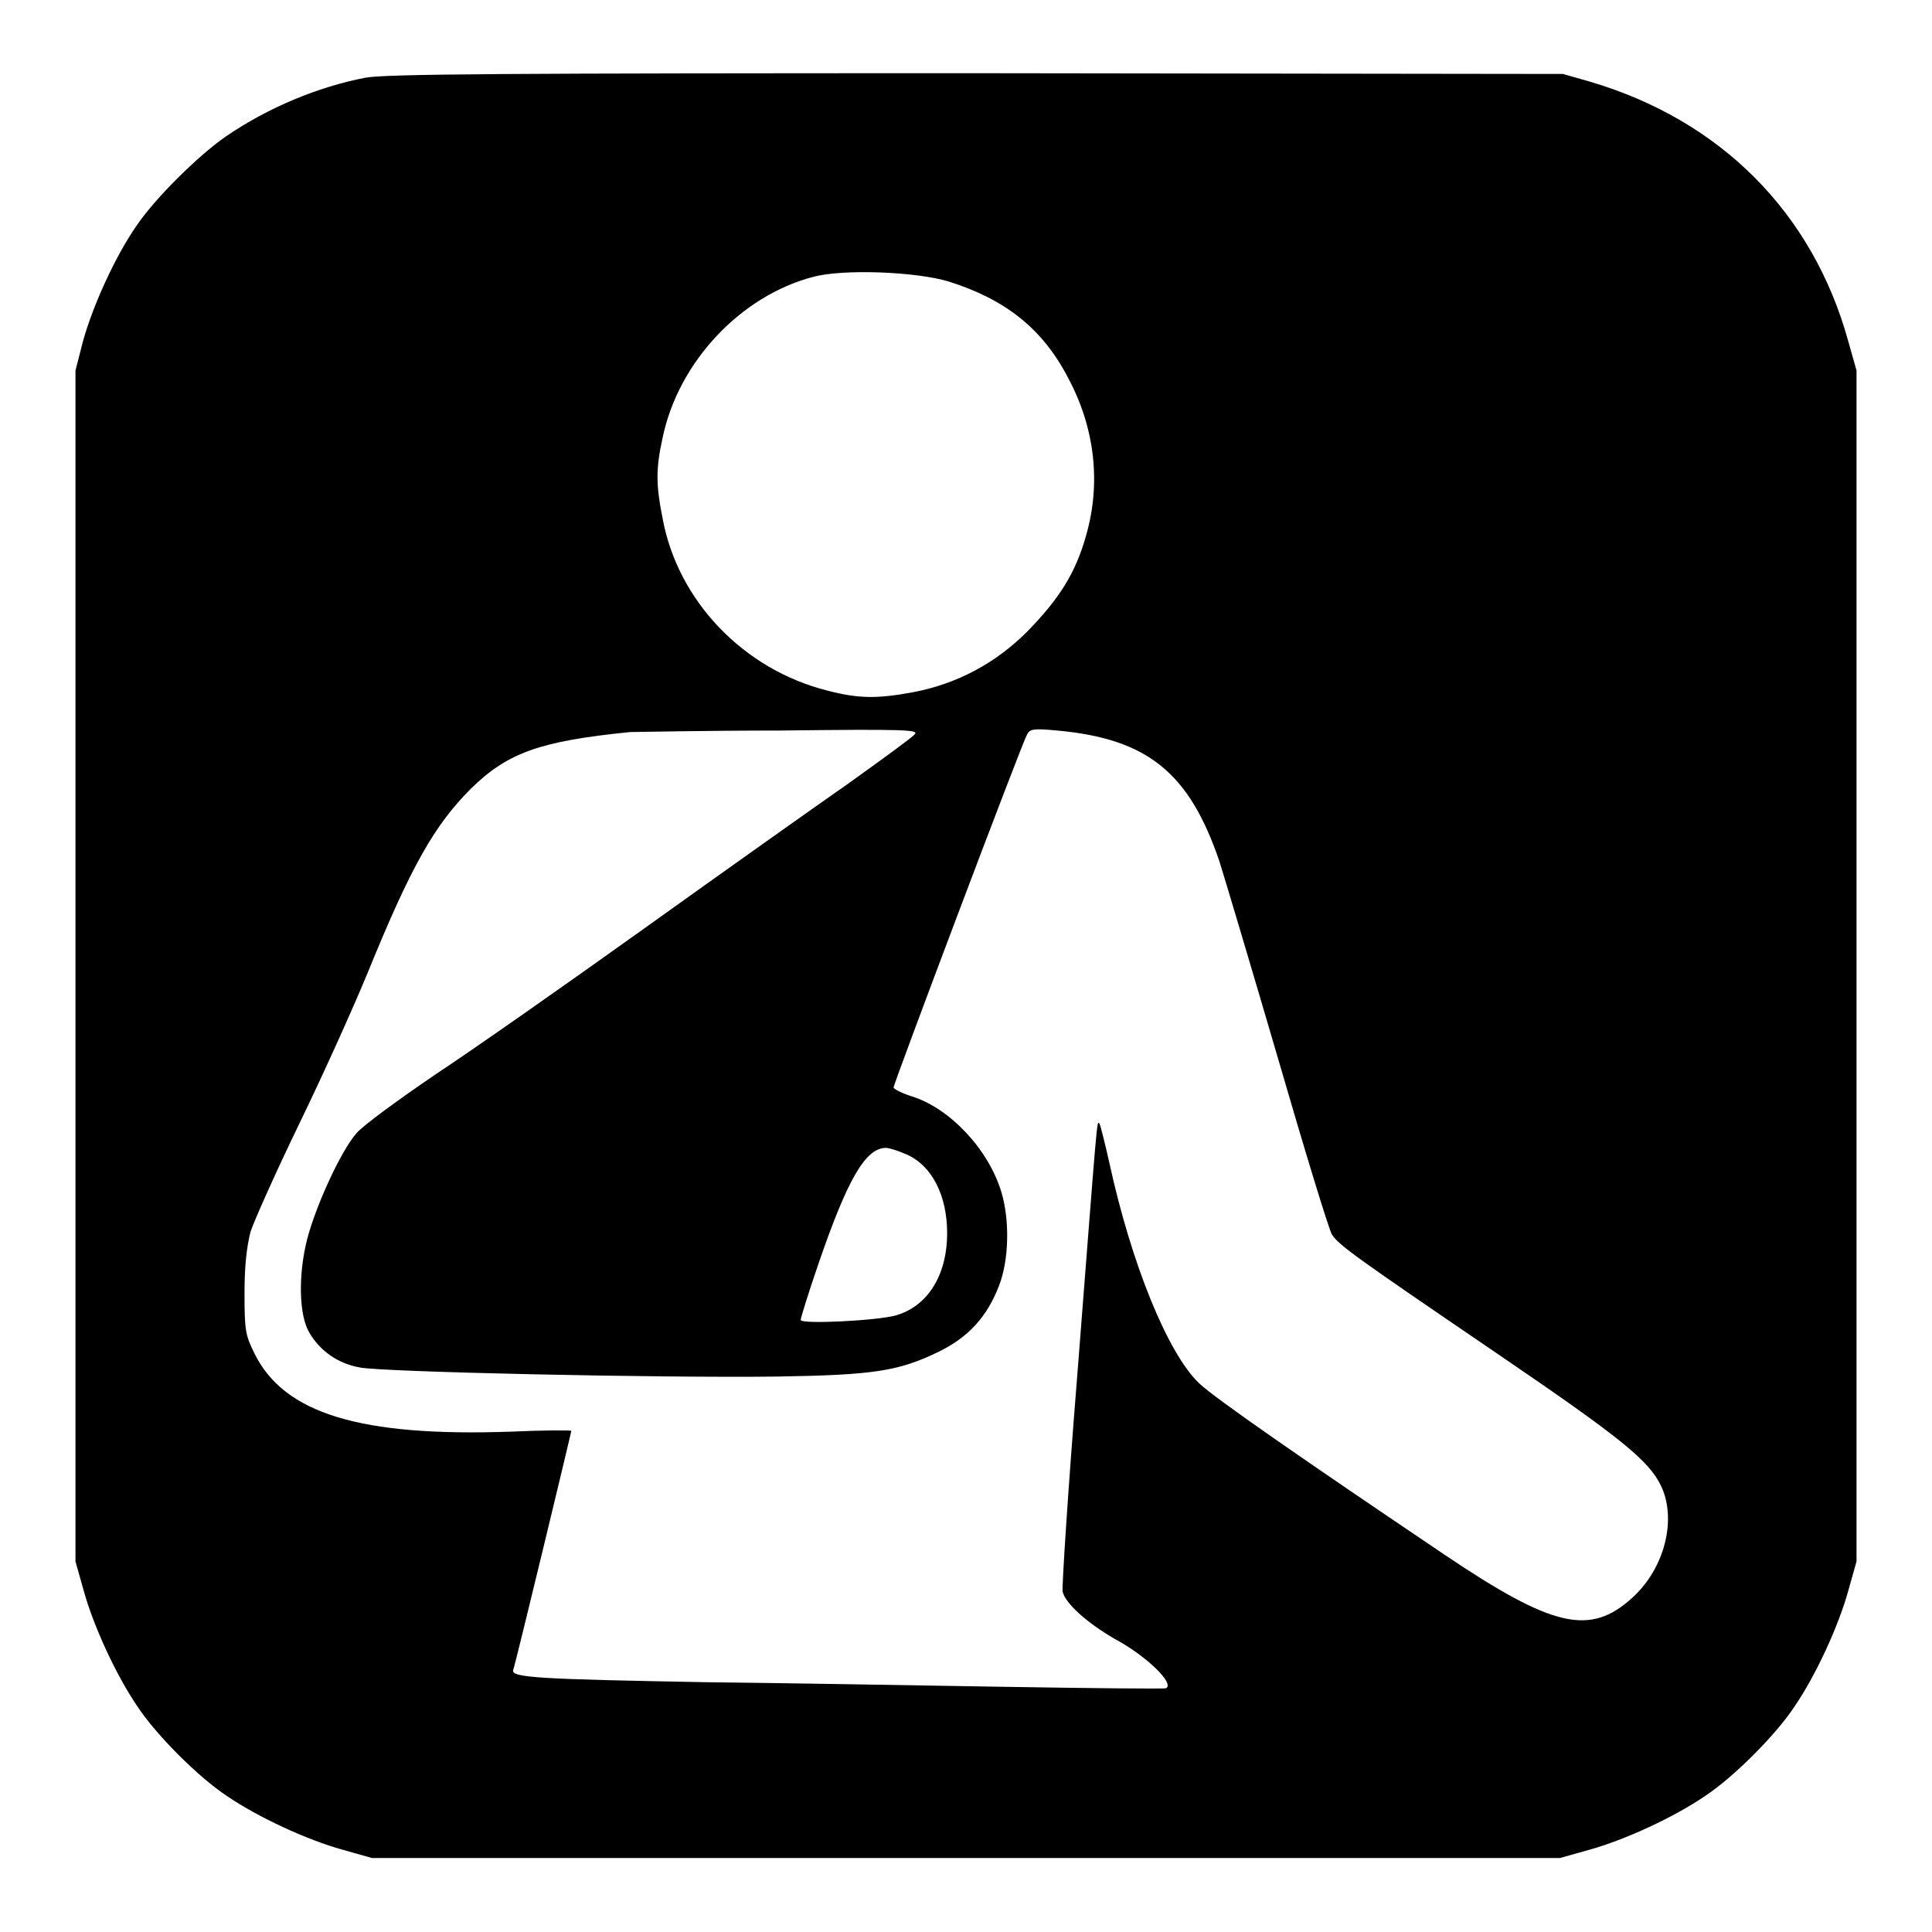
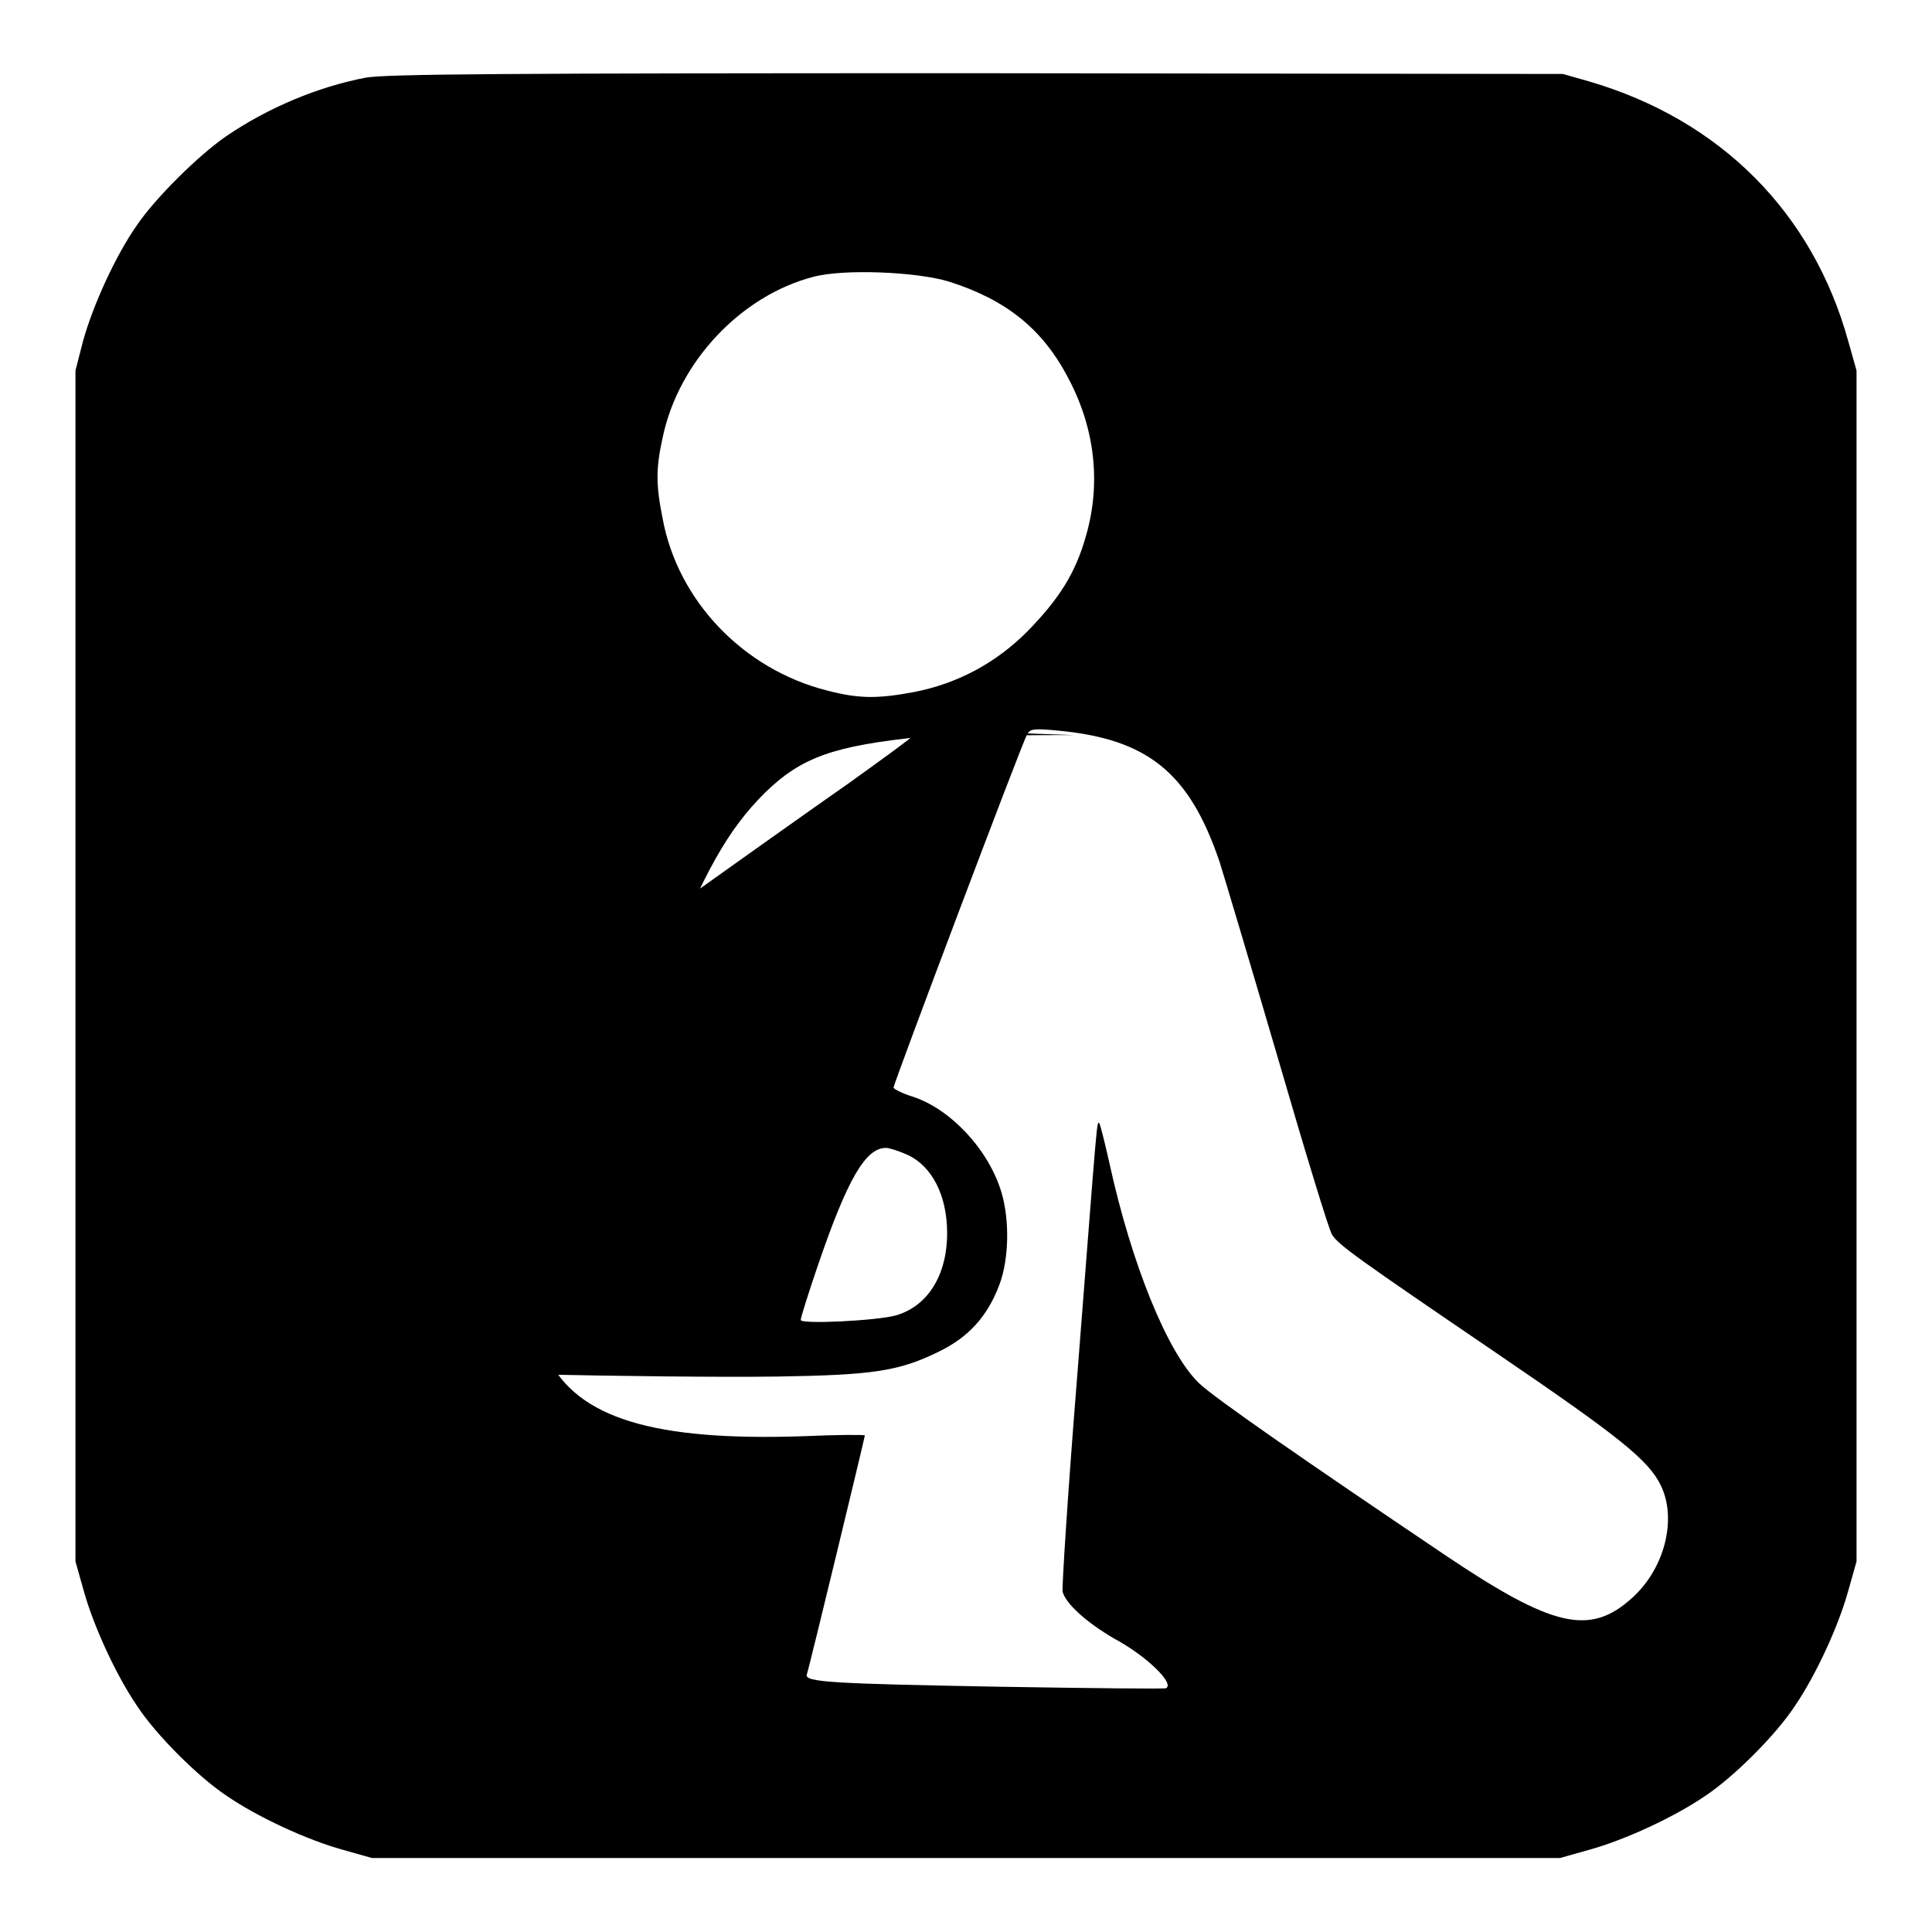
<svg xmlns="http://www.w3.org/2000/svg" version="1.1" x="0px" y="0px" viewBox="0 0 256 256" enable-background="new 0 0 256 256" xml:space="preserve">
  <g>
    <g>
      <g>
-         <path fill="#000000" d="M48.4,10.3c-6.2,1.2-12.8,3.9-18.5,7.8c-3.6,2.5-9.3,8.1-11.8,11.8c-2.8,4-5.8,10.6-7.1,15.3L10,49.1V128v78.9l1.1,3.9c1.3,4.7,4.3,11.2,7.1,15.3c2.5,3.8,8.1,9.4,11.9,11.9c4.1,2.8,10.6,5.8,15.3,7.1l3.9,1.1H128h78.7l3.9-1.1c4.7-1.3,11.2-4.3,15.3-7.1c3.8-2.5,9.4-8.1,11.9-11.9c2.8-4.1,5.8-10.6,7.1-15.3l1.1-3.9V128V49.1l-1.1-3.9c-4.7-17-16.9-29.3-34.3-34.4l-3.5-1l-77.7-0.1C67.1,9.7,51,9.8,48.4,10.3z M125.7,37.3c7.6,2.4,12.5,6.3,15.9,12.9c3.5,6.6,4.3,13.9,2.3,20.8c-1.4,5-3.6,8.4-7.8,12.7c-4.2,4.2-9.3,6.9-15,8c-4.8,0.9-7.3,0.9-11.5-0.2c-11.1-2.8-19.8-11.9-21.8-22.8c-0.9-4.5-0.9-6.6,0-10.7c2.1-10.1,10.4-18.8,19.9-21.3C111.7,35.6,121.4,36,125.7,37.3z M121.2,97.3c-0.3,0.4-4.3,3.3-8.9,6.6c-4.6,3.2-16.7,11.8-26.9,19.1c-10.2,7.3-22.6,16-27.6,19.3c-5,3.4-9.8,6.9-10.6,7.9c-2,2.3-5.3,9.4-6.5,14c-1.2,4.7-1.1,10.1,0.3,12.4c1.4,2.4,3.8,4.1,6.7,4.6c3,0.6,39.6,1.4,55.3,1.2c12.7-0.2,16.1-0.7,21.4-3.3c3.9-1.9,6.4-4.6,8-8.8c1.3-3.4,1.4-8.6,0.3-12.3c-1.7-5.7-6.8-11.1-11.8-12.7c-1.3-0.4-2.5-1-2.5-1.2c0-0.5,17-45.6,17.7-46.8c0.4-0.7,0.8-0.8,4-0.5c12,1.1,17.5,5.6,21.5,17.4c0.6,1.9,4.1,13.6,7.7,25.9c3.6,12.4,6.8,22.9,7.2,23.5c0.9,1.4,3.3,3.1,21.8,15.7c16.3,11.1,20.2,14.2,21.8,17.6c2.1,4.4,0.5,10.9-3.8,14.8c-5.6,5.1-10.5,4-24.9-5.7c-18.4-12.4-30.4-20.7-32.5-22.7c-4.2-4-9-15.9-11.9-29.2c-0.6-2.7-1.2-5-1.3-5.2c-0.4-0.4-0.2-1.9-3,33.9c-1.2,14.9-2,27.5-1.9,28.1c0.4,1.6,3.2,4.1,6.8,6.2c4.3,2.3,8.1,6,6.9,6.6c-0.2,0.1-10.1,0-22.1-0.2c-11.9-0.2-29.4-0.5-38.9-0.6c-22-0.4-25.8-0.6-25.5-1.6c0.4-1.2,7.7-31.5,7.7-31.7c0-0.1-3.6-0.1-8,0.1c-20,0.7-30.1-2.4-34-10.4c-1.2-2.4-1.3-3.1-1.3-8c0-3.7,0.3-6.1,0.8-8.1c0.5-1.5,3.4-8,6.6-14.6s7.2-15.5,9-19.9c5.7-14,8.8-19.4,13.6-24.2c4.9-4.8,9.2-6.3,21.1-7.5c0.9,0,9.8-0.2,19.9-0.2C120.1,96.6,121.8,96.7,121.2,97.3z M120.2,153c3.3,1.5,5.3,5.4,5.3,10.4c0,5.6-2.6,9.7-6.8,10.9c-2.5,0.7-12.6,1.2-12.6,0.6c0-0.3,1-3.5,2.3-7.3c3.9-11.4,6.3-15.5,9-15.5C117.8,152.1,119.1,152.5,120.2,153z" />
+         <path fill="#000000" d="M48.4,10.3c-6.2,1.2-12.8,3.9-18.5,7.8c-3.6,2.5-9.3,8.1-11.8,11.8c-2.8,4-5.8,10.6-7.1,15.3L10,49.1V128v78.9l1.1,3.9c1.3,4.7,4.3,11.2,7.1,15.3c2.5,3.8,8.1,9.4,11.9,11.9c4.1,2.8,10.6,5.8,15.3,7.1l3.9,1.1H128h78.7l3.9-1.1c4.7-1.3,11.2-4.3,15.3-7.1c3.8-2.5,9.4-8.1,11.9-11.9c2.8-4.1,5.8-10.6,7.1-15.3l1.1-3.9V128V49.1l-1.1-3.9c-4.7-17-16.9-29.3-34.3-34.4l-3.5-1l-77.7-0.1C67.1,9.7,51,9.8,48.4,10.3z M125.7,37.3c7.6,2.4,12.5,6.3,15.9,12.9c3.5,6.6,4.3,13.9,2.3,20.8c-1.4,5-3.6,8.4-7.8,12.7c-4.2,4.2-9.3,6.9-15,8c-4.8,0.9-7.3,0.9-11.5-0.2c-11.1-2.8-19.8-11.9-21.8-22.8c-0.9-4.5-0.9-6.6,0-10.7c2.1-10.1,10.4-18.8,19.9-21.3C111.7,35.6,121.4,36,125.7,37.3z M121.2,97.3c-0.3,0.4-4.3,3.3-8.9,6.6c-4.6,3.2-16.7,11.8-26.9,19.1c-10.2,7.3-22.6,16-27.6,19.3c-5,3.4-9.8,6.9-10.6,7.9c-2,2.3-5.3,9.4-6.5,14c-1.2,4.7-1.1,10.1,0.3,12.4c1.4,2.4,3.8,4.1,6.7,4.6c3,0.6,39.6,1.4,55.3,1.2c12.7-0.2,16.1-0.7,21.4-3.3c3.9-1.9,6.4-4.6,8-8.8c1.3-3.4,1.4-8.6,0.3-12.3c-1.7-5.7-6.8-11.1-11.8-12.7c-1.3-0.4-2.5-1-2.5-1.2c0-0.5,17-45.6,17.7-46.8c0.4-0.7,0.8-0.8,4-0.5c12,1.1,17.5,5.6,21.5,17.4c0.6,1.9,4.1,13.6,7.7,25.9c3.6,12.4,6.8,22.9,7.2,23.5c0.9,1.4,3.3,3.1,21.8,15.7c16.3,11.1,20.2,14.2,21.8,17.6c2.1,4.4,0.5,10.9-3.8,14.8c-5.6,5.1-10.5,4-24.9-5.7c-18.4-12.4-30.4-20.7-32.5-22.7c-4.2-4-9-15.9-11.9-29.2c-0.6-2.7-1.2-5-1.3-5.2c-0.4-0.4-0.2-1.9-3,33.9c-1.2,14.9-2,27.5-1.9,28.1c0.4,1.6,3.2,4.1,6.8,6.2c4.3,2.3,8.1,6,6.9,6.6c-0.2,0.1-10.1,0-22.1-0.2c-22-0.4-25.8-0.6-25.5-1.6c0.4-1.2,7.7-31.5,7.7-31.7c0-0.1-3.6-0.1-8,0.1c-20,0.7-30.1-2.4-34-10.4c-1.2-2.4-1.3-3.1-1.3-8c0-3.7,0.3-6.1,0.8-8.1c0.5-1.5,3.4-8,6.6-14.6s7.2-15.5,9-19.9c5.7-14,8.8-19.4,13.6-24.2c4.9-4.8,9.2-6.3,21.1-7.5c0.9,0,9.8-0.2,19.9-0.2C120.1,96.6,121.8,96.7,121.2,97.3z M120.2,153c3.3,1.5,5.3,5.4,5.3,10.4c0,5.6-2.6,9.7-6.8,10.9c-2.5,0.7-12.6,1.2-12.6,0.6c0-0.3,1-3.5,2.3-7.3c3.9-11.4,6.3-15.5,9-15.5C117.8,152.1,119.1,152.5,120.2,153z" />
      </g>
    </g>
  </g>
</svg>